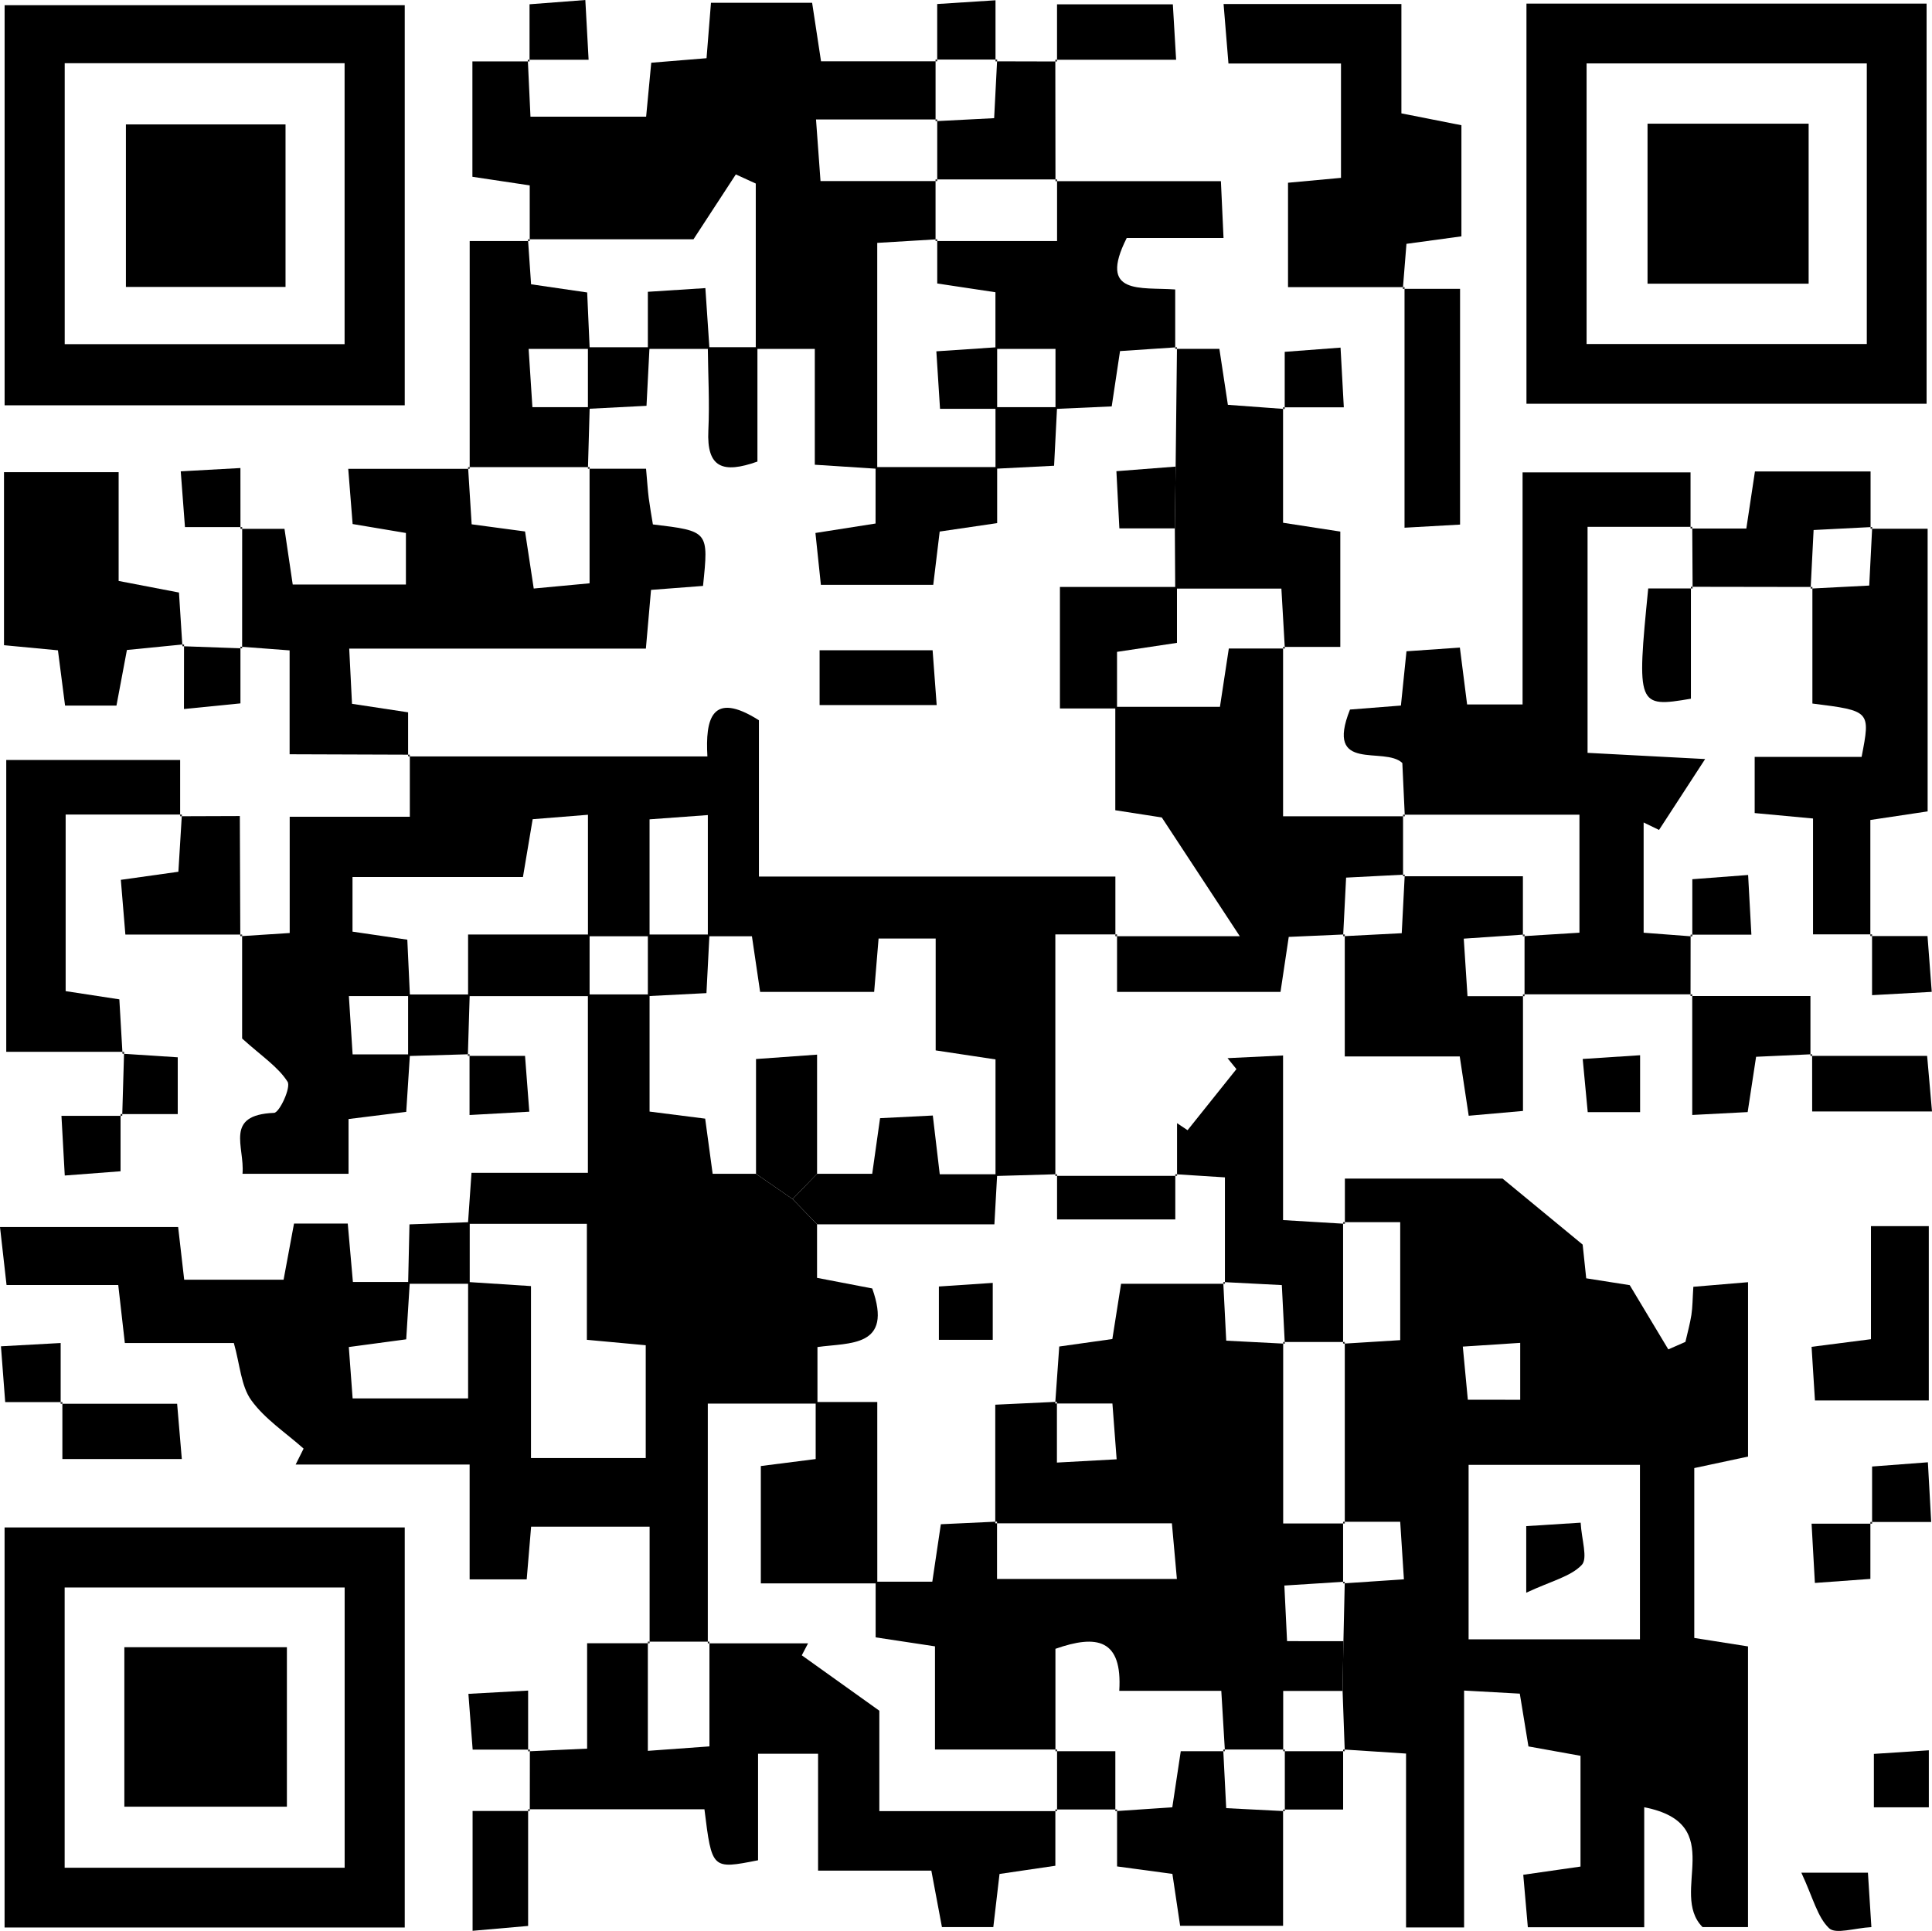
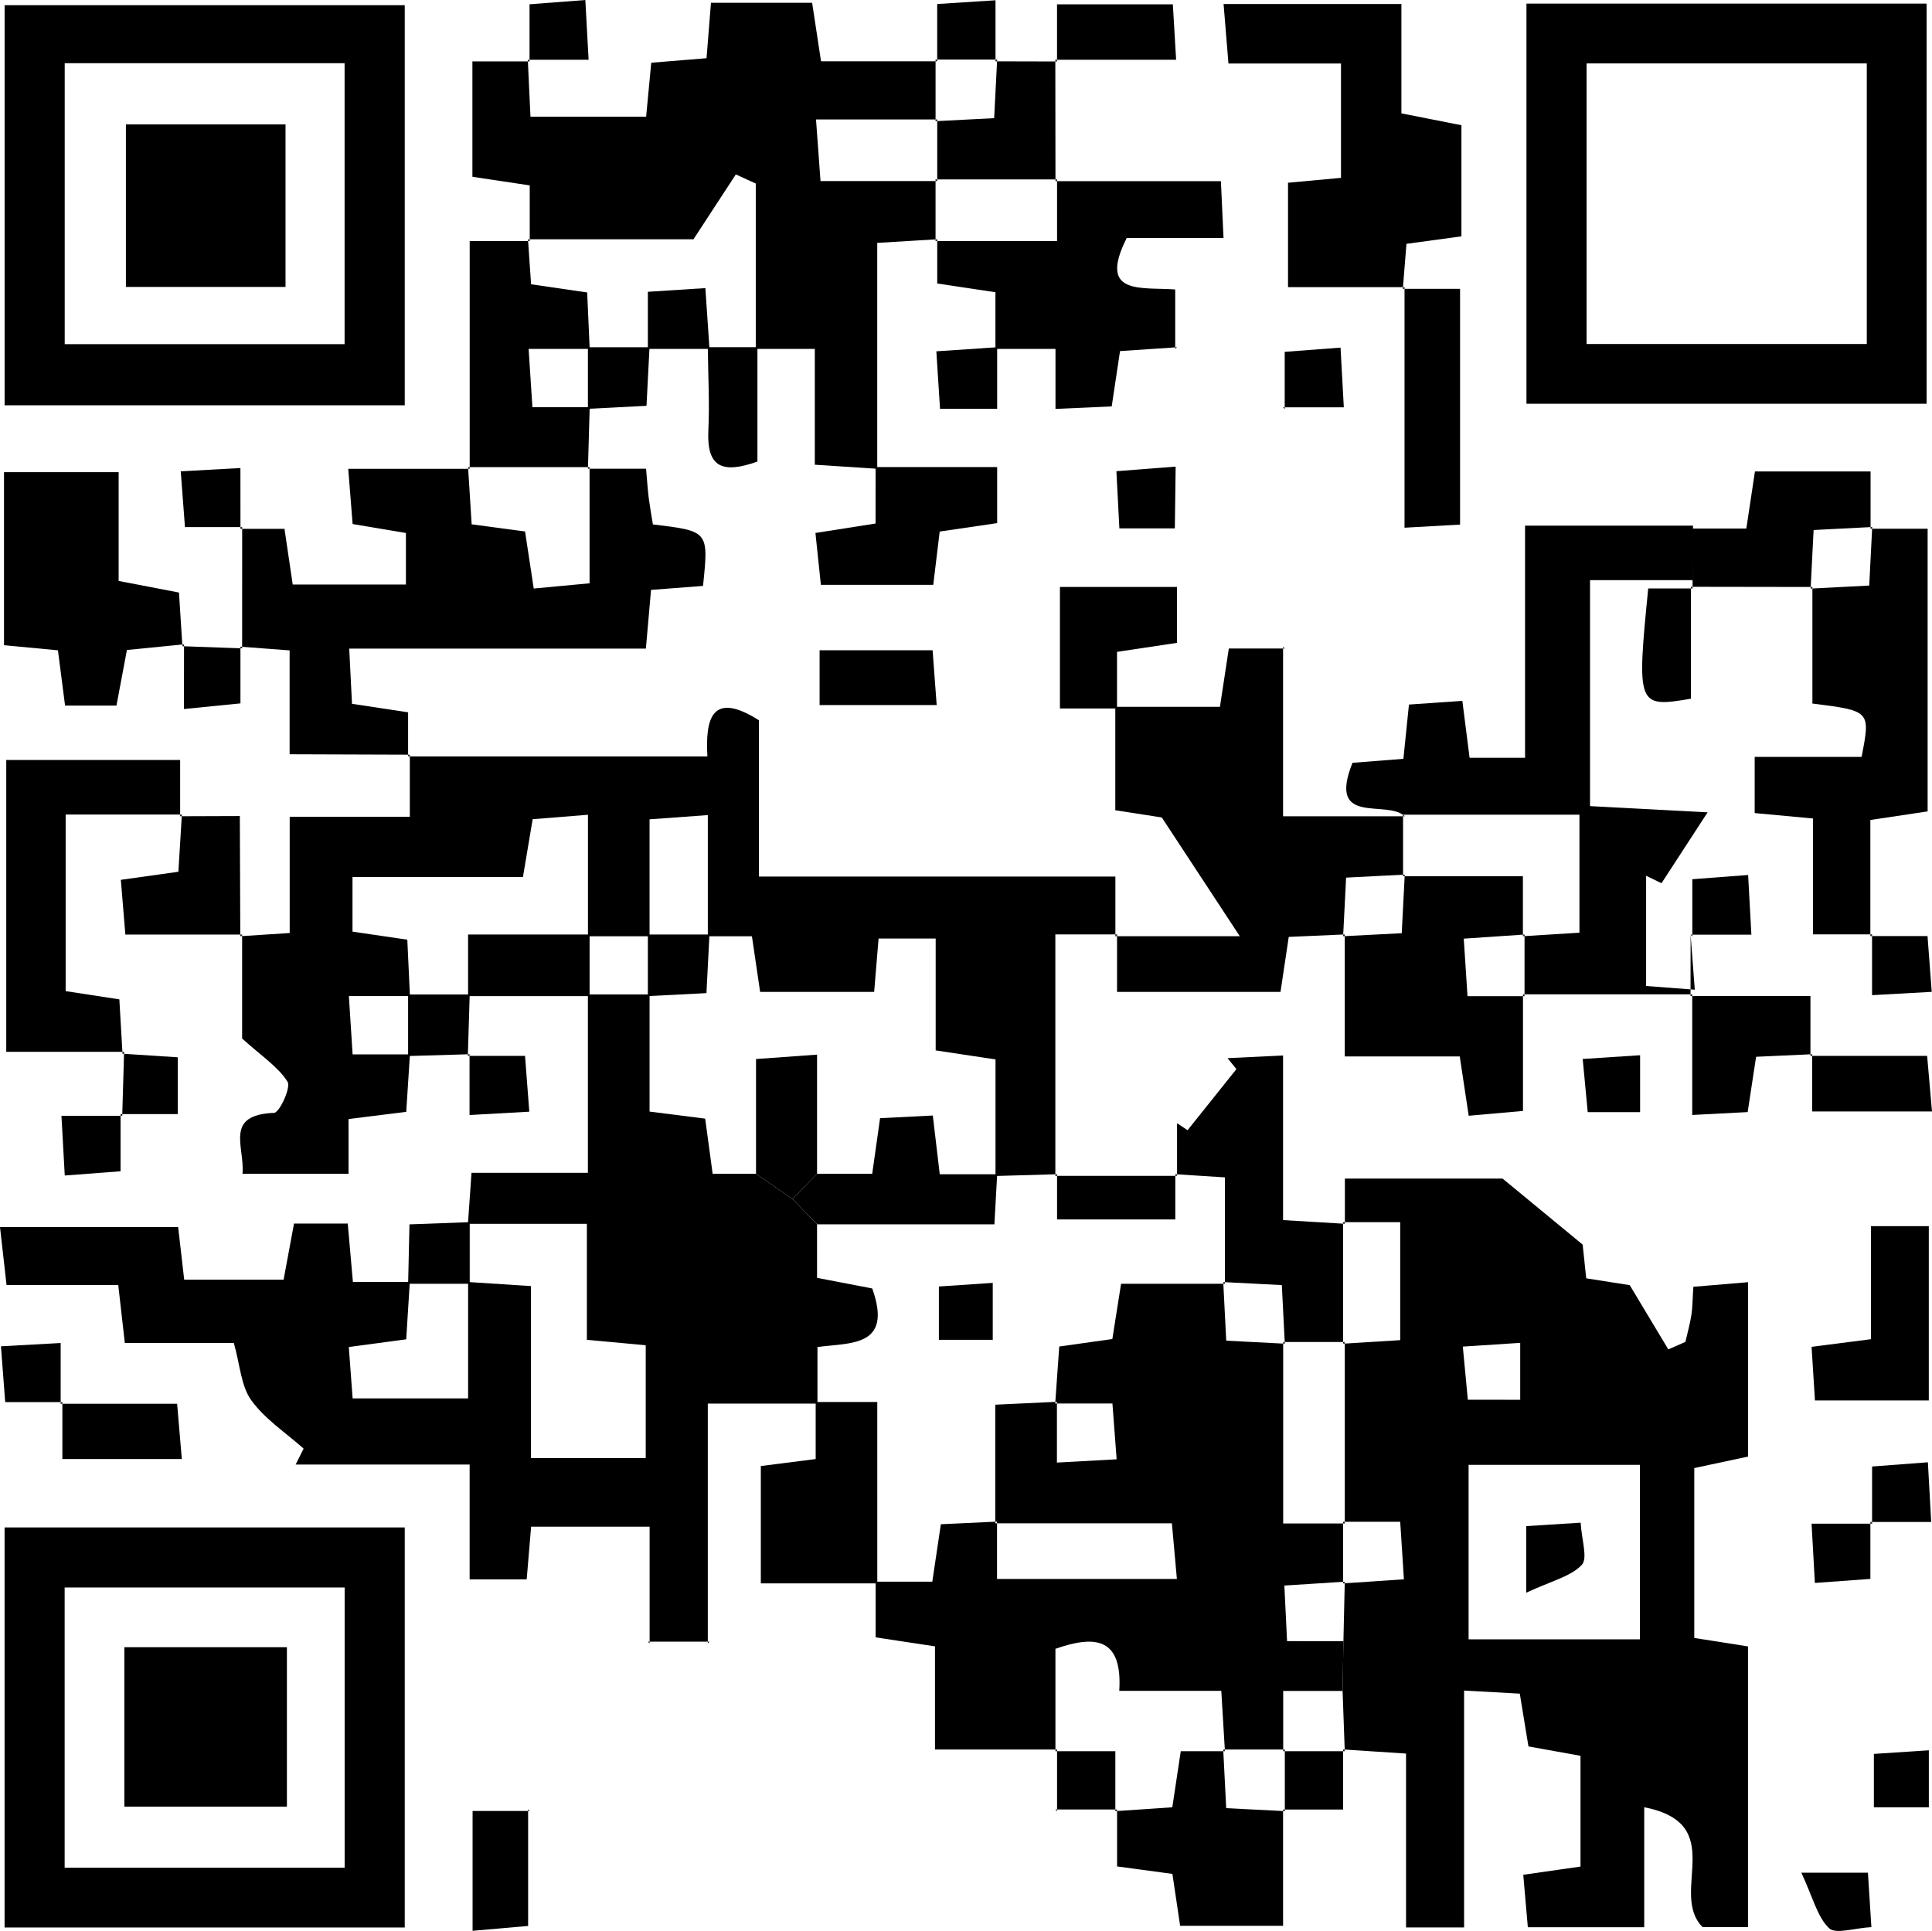
<svg xmlns="http://www.w3.org/2000/svg" version="1.1" id="Layer_1" x="0px" y="0px" width="103.879px" height="103.833px" viewBox="0 0 103.879 103.833" enable-background="new 0 0 103.879 103.833" xml:space="preserve">
  <g>
    <path fill-rule="evenodd" clip-rule="evenodd" d="M72.311,65.81c0-0.748,0-1.495,0-2.432c3.037,0,6.002,0,8.48,0   c1.4,1.155,2.578,2.124,4.304,3.548c-0.003-0.033,0.086,0.795,0.192,1.814c0.883,0.14,1.795,0.283,2.34,0.368   c0.779,1.295,1.426,2.374,2.074,3.454c0.307-0.134,0.613-0.269,0.92-0.403c0.109-0.484,0.246-0.965,0.322-1.453   c0.064-0.42,0.061-0.85,0.104-1.51c0.914-0.078,1.826-0.153,2.941-0.247c0,3.157,0,6.128,0,9.377   c-0.811,0.173-1.783,0.382-2.891,0.618c0,2.98,0,5.949,0,9.135c0.895,0.143,1.797,0.283,2.889,0.455c0,4.959,0,9.946,0,15.092   c-0.975,0-1.867,0-2.445,0c-1.826-1.846,1.441-5.549-3.135-6.443c0,2.332,0,4.314,0,6.451c-2.211,0-4.104,0-6.258,0   c-0.074-0.857-0.152-1.746-0.246-2.82c1.092-0.156,2.002-0.287,3.078-0.441c0-1.913,0-3.811,0-5.957   c-0.789-0.141-1.682-0.303-2.799-0.504c-0.131-0.793-0.279-1.7-0.465-2.838c-0.855-0.047-1.758-0.097-2.995-0.166   c0,4.336,0,8.473,0,12.738c-1.142,0-1.964,0-3.121,0c0-3.014,0-6.072,0-9.35c-1.332-0.087-2.357-0.153-3.385-0.221l0.09,0.094   c-0.039-1.08-0.078-2.159-0.117-3.24c0.014-0.893,0.029-1.785,0.045-2.676c0.023-1.066,0.049-2.133,0.072-3.197l-0.09,0.09   c1.029-0.069,2.059-0.139,3.27-0.22c-0.072-1.118-0.129-2.015-0.199-3.093c-1.17,0-2.121,0-3.07,0l0.09,0.09   c0-3.252,0-6.505,0-9.758l-0.09,0.091c1.023-0.063,2.049-0.128,3.07-0.191c0-2.224,0-4.201,0-6.344c-1.154,0-2.113,0-3.07,0   L72.311,65.81z M78.963,78.771c0,3.381,0,6.416,0,9.383c3.213,0,6.174,0,9.213,0c0-3.205,0-6.238,0-9.383   C85.021,78.771,82.064,78.771,78.963,78.771z M81.738,75.271c0-1.06,0-1.958,0-3.06c-1.098,0.073-1.998,0.13-3.086,0.201   c0.109,1.149,0.193,2.052,0.27,2.858C80.025,75.271,80.847,75.271,81.738,75.271z" />
    <path fill-rule="evenodd" clip-rule="evenodd" d="M34.928,88.367c0-2.02,0-4.043,0-6.273c-2.197,0-4.166,0-6.371,0   c-0.078,0.91-0.152,1.815-0.238,2.836c-1.066,0-1.961,0-3.068,0c0-2.053,0-3.949,0-6.176c-3.256,0-6.305,0-9.355,0   c0.143-0.285,0.285-0.57,0.428-0.856c-0.955-0.854-2.08-1.584-2.812-2.599c-0.555-0.769-0.604-1.898-0.939-3.08   c-1.863,0-3.762,0-5.861,0c-0.125-1.097-0.227-2-0.354-3.119c-1.967,0-3.859,0-6.006,0C0.229,68.013,0.127,67.117,0,65.982   c3.23,0,6.281,0,9.578,0c0.1,0.866,0.203,1.769,0.326,2.833c1.748,0,3.422,0,5.344,0c0.162-0.878,0.346-1.864,0.561-3.02   c1,0,1.943,0,2.889,0c0.088,1.019,0.178,2.041,0.277,3.143c1.162,0,2.111,0,3.059,0c-0.066,1.026-0.129,2.051-0.193,3.083   c-1.113,0.148-2.014,0.27-3.086,0.414c0.08,1.079,0.146,1.962,0.205,2.763c2.213,0,4.166,0,6.209,0c0-2.243,0-4.25,0-6.259   c1.023,0.065,2.049,0.132,3.381,0.219c0,3.256,0,6.301,0,9.246c2.301,0,4.266,0,6.17,0c0-2.147,0-4.042,0-6.065   c-1.045-0.097-1.951-0.18-3.165-0.292c0-2.175,0-4.152,0-6.238c-2.353,0-4.373,0-6.394,0c0.057-0.812,0.113-1.624,0.191-2.743   c2.197,0,4.168,0,6.258,0c0-3.415,0-6.503,0-9.591c1.105,0,2.211,0,3.316,0c0,2.092,0,4.184,0,6.299   c1.186,0.15,2.092,0.266,2.99,0.38c0.146,1.081,0.271,1.994,0.402,2.967c0.865,0,1.598,0,2.33,0   c0.654,0.451,1.311,0.905,1.965,1.356c0.439,0.454,0.879,0.906,1.318,1.359c0,0.945,0,1.891,0,2.879   c1.168,0.225,2.16,0.416,2.967,0.57c1.137,3.186-1.215,2.905-2.945,3.151c0,1.133,0,2.088,0,3.042c-1.891,0-3.777,0-5.896,0   c0,4.549,0,8.721,0,12.892l0.09-0.091c-1.104,0-2.209,0-3.312,0L34.928,88.367z" />
    <path fill-rule="evenodd" clip-rule="evenodd" d="M60.061,50.248c-0.945,0-1.893,0-3.318,0c0,4.433,0,8.707,0,12.982l0.094-0.087   c-1.102,0.03-2.207,0.062-3.311,0.095c0-2.104,0-4.208,0-6.269c-1.232-0.185-2.131-0.322-3.217-0.485c0-2.073,0-3.968,0-6.016   c-1.107,0-1.998,0-3.07,0c-0.084,1.015-0.16,1.918-0.238,2.871c-2.197,0-4.178,0-6.131,0c-0.162-1.102-0.299-2.021-0.441-2.993   c-0.885,0-1.627,0-2.371,0c0-2.104,0-4.207,0-6.516c-1.24,0.091-2.129,0.156-3.133,0.229c0,2.254,0,4.27,0,6.287   c-1.105,0-2.207,0-3.312,0c0-2.11,0-4.219,0-6.533c-1.248,0.1-2.148,0.172-2.973,0.239c-0.193,1.146-0.343,2.038-0.523,3.11   c-3.166,0-6.137,0-9.164,0c0,1.126,0,2.024,0,2.936c1.084,0.158,1.996,0.292,2.947,0.432c0.051,1.126,0.096,2.08,0.141,3.033   c-1.027,0-2.053,0-3.283,0c0.08,1.25,0.137,2.148,0.201,3.136c1.18,0,2.131,0,3.082,0c-0.067,1.021-0.133,2.041-0.199,3.09   c-1.1,0.137-2.006,0.25-3.102,0.386c0,1.075,0,2.01,0,2.944c-1.807,0-3.609,0-5.701,0c0.127-1.467-1.004-3.166,1.697-3.276   c0.289-0.013,0.92-1.367,0.725-1.675c-0.51-0.802-1.389-1.37-2.443-2.323c0-1.542,0-3.567,0-5.589l-0.096,0.087   c0.811-0.051,1.621-0.104,2.654-0.171c0-2.238,0-4.246,0-6.252c2.1,0,4.201,0,6.459,0c0-1.422,0-2.379,0-3.335l-0.09,0.091   c5.25,0,10.502,0,16.09,0c-0.111-1.969,0.201-3.572,2.77-1.945c0,2.595,0,5.346,0,8.405c6.523,0,12.811,0,19.166,0   c0,1.283,0,2.246,0,3.208L60.061,50.248z" />
    <path fill-rule="evenodd" clip-rule="evenodd" d="M28.482,12.959c0-0.949,0-1.897,0-2.99c-1.07-0.161-1.98-0.298-3.082-0.463   c0-1.939,0-3.909,0-6.204c1.039,0,2.057,0,3.072,0l-0.093-0.091c0.047,0.957,0.091,1.914,0.143,3.064c2.012,0,3.988,0,6.219,0   c0.086-0.899,0.172-1.801,0.275-2.902c1-0.082,1.91-0.156,2.973-0.243c0.086-1.063,0.156-1.969,0.238-2.979   c1.883,0,3.559,0,5.439,0c0.141,0.917,0.277,1.82,0.479,3.145c2.041,0,4.143,0,6.246,0l-0.088-0.095c0,1.106,0,2.209,0,3.314   l0.09-0.091c-2.104,0-4.207,0-6.518,0c0.095,1.327,0.16,2.218,0.242,3.313c2.242,0,4.26,0,6.275,0l-0.09-0.091   c0,1.104,0,2.208,0,3.312l0.09-0.091c-1.014,0.063-2.029,0.123-3.225,0.194c0,4.178,0,8.164,0,12.147   c-1.025-0.065-2.049-0.133-3.357-0.217c0-2.197,0-4.18,0-6.229c-1.26,0-2.217,0-3.174,0c0-2.964,0-5.928,0-8.892   c-0.357-0.163-0.713-0.327-1.072-0.491c-0.709,1.088-1.42,2.174-2.277,3.489c-2.73,0-5.815,0-8.899,0L28.482,12.959z" />
    <path fill-rule="evenodd" clip-rule="evenodd" d="M21.762,21.796c-7.27,0-14.307,0-21.514,0c0-7.179,0-14.218,0-21.515   c7.049,0,14.166,0,21.514,0C21.762,7.307,21.762,14.422,21.762,21.796z M3.479,3.4c0,5.119,0,10.085,0,15.106   c5.15,0,10.117,0,15.049,0c0-5.182,0-10.148,0-15.106C13.398,3.4,8.51,3.4,3.479,3.4z" />
    <path fill-rule="evenodd" clip-rule="evenodd" d="M21.762,103.65c-7.27,0-14.307,0-21.516,0c0-7.178,0-14.219,0-21.514   c7.051,0,14.168,0,21.516,0C21.762,89.162,21.762,96.278,21.762,103.65z M18.531,100.435c0-5.25,0-10.215,0-15.07   c-5.207,0-10.176,0-15.055,0c0,5.156,0,10.047,0,15.07C8.543,100.435,13.434,100.435,18.531,100.435z" />
    <path fill-rule="evenodd" clip-rule="evenodd" d="M82.074,21.712c0-7.271,0-14.31,0-21.518c7.18,0,14.219,0,21.514,0   c0,7.057,0,14.173,0,21.518C96.557,21.712,89.441,21.712,82.074,21.712z M85.307,18.499c5.193,0,10.16,0,15.066,0   c0-5.19,0-10.157,0-15.09c-5.139,0-10.028,0-15.066,0C85.307,8.457,85.307,13.348,85.307,18.499z" />
-     <path fill-rule="evenodd" clip-rule="evenodd" d="M90.988,53.468c-3.035,0-6.068,0.001-9.102,0.001l0.085,0.096   c0-1.104,0-2.209,0-3.313l-0.089,0.091c1.027-0.063,2.051-0.128,3.041-0.188c0-2.212,0-4.173,0-6.347c-3.312,0-6.398,0-9.484,0   l0.094,0.088c-0.045-0.953-0.09-1.907-0.133-2.865c-0.965-0.933-4.186,0.566-2.814-2.876c0.832-0.065,1.75-0.137,2.738-0.215   c0.104-1.02,0.189-1.849,0.299-2.918c0.885-0.061,1.783-0.123,2.871-0.199c0.139,1.087,0.254,1.997,0.389,3.059   c0.969,0,1.865,0,2.982,0c0-4.158,0-8.203,0-12.481c3.037,0,5.861,0,9.031,0c0,0.98,0,2.002,0,3.022l0.092-0.092   c-1.807,0-3.613,0-5.629,0c0,4.126,0,8.024,0,12.152c1.781,0.094,3.551,0.188,6.322,0.334c-1.061,1.629-1.77,2.719-2.479,3.812   c-0.277-0.134-0.553-0.269-0.828-0.401c0,0.948,0,1.896,0,2.846c0,0.951,0,1.901,0,3.082c0.992,0.075,1.803,0.137,2.617,0.199   L90.9,50.261c-0.002,1.102-0.004,2.199-0.004,3.298L90.988,53.468z" />
+     <path fill-rule="evenodd" clip-rule="evenodd" d="M90.988,53.468c-3.035,0-6.068,0.001-9.102,0.001l0.085,0.096   c0-1.104,0-2.209,0-3.313l-0.089,0.091c1.027-0.063,2.051-0.128,3.041-0.188c0-2.212,0-4.173,0-6.347c-3.312,0-6.398,0-9.484,0   l0.094,0.088c-0.965-0.933-4.186,0.566-2.814-2.876c0.832-0.065,1.75-0.137,2.738-0.215   c0.104-1.02,0.189-1.849,0.299-2.918c0.885-0.061,1.783-0.123,2.871-0.199c0.139,1.087,0.254,1.997,0.389,3.059   c0.969,0,1.865,0,2.982,0c0-4.158,0-8.203,0-12.481c3.037,0,5.861,0,9.031,0c0,0.98,0,2.002,0,3.022l0.092-0.092   c-1.807,0-3.613,0-5.629,0c0,4.126,0,8.024,0,12.152c1.781,0.094,3.551,0.188,6.322,0.334c-1.061,1.629-1.77,2.719-2.479,3.812   c-0.277-0.134-0.553-0.269-0.828-0.401c0,0.948,0,1.896,0,2.846c0,0.951,0,1.901,0,3.082c0.992,0.075,1.803,0.137,2.617,0.199   L90.9,50.261c-0.002,1.102-0.004,2.199-0.004,3.298L90.988,53.468z" />
    <path fill-rule="evenodd" clip-rule="evenodd" d="M15.572,40.56c0-1.791,0-3.581,0-5.586c-1.029-0.076-1.836-0.138-2.645-0.2   l0.092,0.092c0.002-2.173,0.002-4.347,0.002-6.521l-0.092,0.093c0.742,0,1.486,0,2.367,0c0.145,0.976,0.281,1.898,0.443,2.993   c1.965,0,3.947,0,6.086,0c0-0.907,0-1.726,0-2.771c-0.801-0.134-1.705-0.287-2.865-0.481c-0.064-0.815-0.137-1.721-0.236-2.969   c2.312,0,4.42,0,6.529,0l-0.086-0.093c0.062,1.024,0.129,2.048,0.193,3.077c1.113,0.15,2.014,0.271,2.871,0.385   c0.168,1.102,0.305,1.999,0.467,3.068c1.07-0.102,1.949-0.183,3.002-0.281c0-2.241,0-4.247,0-6.25l-0.09,0.088   c1.023,0,2.047,0,3.127,0c0.066,0.741,0.092,1.155,0.143,1.566c0.066,0.496,0.152,0.989,0.225,1.43   c3.002,0.36,3.002,0.36,2.695,3.307c-0.861,0.068-1.771,0.137-2.795,0.214c-0.098,1.096-0.176,1.998-0.277,3.157   c-5.395,0-10.578,0-15.951,0c0.061,1.195,0.107,2.099,0.15,2.969c1.133,0.173,2.047,0.311,3.016,0.457c0,0.888,0,1.629,0,2.369   l0.09-0.091C19.879,40.575,17.725,40.568,15.572,40.56z" />
-     <path fill-rule="evenodd" clip-rule="evenodd" d="M56.744,97.304c0,0.951,0,1.902,0,3.025c-0.99,0.145-1.9,0.28-3.002,0.441   c-0.105,0.891-0.211,1.803-0.334,2.857c-0.912,0-1.73,0-2.762,0c-0.164-0.877-0.35-1.861-0.57-3.036c-1.973,0-3.867,0-6.09,0   c0-2.179,0-4.149,0-6.286c-1.223,0-2.111,0-3.227,0c0,1.992,0,3.883,0,5.729c-2.482,0.491-2.482,0.491-2.883-2.742   c-3.123,0-6.301,0-9.48,0l0.09,0.091c0.002-1.1,0.004-2.199,0.004-3.299l-0.094,0.092c0.957-0.043,1.914-0.088,3.172-0.145   c0-1.797,0-3.562,0-5.666c1.318,0,2.34,0,3.359,0l-0.094-0.088c0,1.887,0,3.773,0,5.873c1.33-0.096,2.219-0.162,3.312-0.24   c0-2.027,0-3.83,0-5.633l-0.09,0.091c1.799,0,3.596,0,5.393,0c-0.113,0.214-0.225,0.429-0.338,0.644   c1.221,0.873,2.441,1.745,4.17,2.98c0,1.311,0,3.27,0,5.399c3.404,0,6.48,0,9.555,0L56.744,97.304z" />
    <path fill-rule="evenodd" clip-rule="evenodd" d="M68.988,34.785c0,2.883,0,5.766,0,9.111c2.336,0,4.441,0,6.545,0l-0.094-0.088   c0,1.104,0,2.208,0,3.311l0.09-0.088c-0.998,0.051-1.996,0.102-3.152,0.162c-0.061,1.155-0.109,2.152-0.16,3.15l0.087-0.095   c-0.951,0.041-1.902,0.083-3.011,0.133c-0.143,0.946-0.28,1.859-0.443,2.957c-2.801,0-5.629,0-8.789,0c0-1.053,0-2.071,0-3.09   l-0.092,0.095c1.878,0,3.758,0,6.691,0c-1.674-2.551-2.85-4.343-4.193-6.385c-0.557-0.085-1.447-0.224-2.5-0.388   c0-1.98,0-3.771,0-5.562c1.891,0,3.783,0,5.627,0c0.188-1.235,0.326-2.146,0.477-3.136c1.111,0,2.061,0,3.012,0L68.988,34.785z" />
    <path fill-rule="evenodd" clip-rule="evenodd" d="M100.576,28.433c0.957,0,1.914,0,3.068,0c0,5.036,0,10.005,0,15.199   c-0.852,0.127-1.746,0.262-3.08,0.462c0,2.039,0,4.141,0,6.242l0.092-0.091c-0.957,0-1.914,0-3.174,0c0-2.047,0-4.031,0-6.231   c-1.18-0.109-2.082-0.193-3.137-0.292c0-1.016,0-1.908,0-3.021c2.004,0,3.899,0,5.749,0c0.479-2.475,0.479-2.475-2.646-2.869   c0-2.058,0-4.163,0-6.27l-0.094,0.089c0.996-0.052,1.994-0.103,3.15-0.163c0.059-1.156,0.109-2.153,0.16-3.15L100.576,28.433z" />
    <path fill-rule="evenodd" clip-rule="evenodd" d="M75.518,15.442c-2.018,0-4.033,0-6.264,0c0-1.872,0-3.62,0-5.615   c0.898-0.083,1.805-0.167,2.848-0.263c0-2.023,0-3.917,0-6.149c-1.898,0-3.865,0-6.051,0c-0.098-1.209-0.17-2.101-0.262-3.198   c3.242,0,6.285,0,9.561,0c0,1.938,0,3.822,0,5.879c1.166,0.23,2.145,0.424,3.227,0.638c0,1.968,0,3.856,0,5.975   c-0.914,0.125-1.814,0.247-2.955,0.403c-0.062,0.797-0.129,1.61-0.195,2.423L75.518,15.442z" />
    <path fill-rule="evenodd" clip-rule="evenodd" d="M56.75,9.743c2.885,0,5.768,0,8.895,0c0.047,1.031,0.088,1.923,0.141,3.055   c-1.879,0-3.563,0-5.205,0c-1.564,3.104,0.764,2.631,2.607,2.768c0,1.135,0,2.164,0,3.195l0.096-0.088   c-1.029,0.068-2.059,0.138-3.063,0.206c-0.167,1.124-0.304,2.031-0.447,2.975c-1.123,0.049-2.074,0.093-3.023,0.135   c0-0.996,0-1.995,0-3.228c-1.23,0-2.23,0-3.229,0c0-1.026,0-2.053,0-3.046c-1.242-0.187-2.156-0.323-3.129-0.471   c0-0.892,0-1.632,0-2.374l-0.09,0.091c2.131,0,4.264,0,6.533,0c0-1.447,0-2.38,0-3.312L56.75,9.743z" />
    <path fill-rule="evenodd" clip-rule="evenodd" d="M6.678,56.561c-2.027,0-4.055,0-6.342,0c0-5.091,0-10.274,0-15.694   c2.927,0,5.968,0,9.35,0c0,0.984,0,2.005,0,3.026l0.092-0.092c-2.004,0-4.012,0-6.248,0c0,3.195,0,6.21,0,9.496   c0.855,0.131,1.836,0.281,2.887,0.442c0.061,1.045,0.117,1.982,0.17,2.924C6.582,56.667,6.678,56.561,6.678,56.561z" />
-     <path fill-rule="evenodd" clip-rule="evenodd" d="M63.188,18.76c0.742,0,1.482,0,2.375,0c0.148,0.971,0.287,1.885,0.457,3.009   c0.998,0.074,2.027,0.149,3.057,0.225l-0.09-0.091c0,2.011,0,4.02,0,6.208c1.084,0.167,1.984,0.306,3.078,0.474   c0,1.935,0,3.902,0,6.201c-1.039,0-2.057,0-3.076,0l0.094,0.088c-0.059-1.004-0.115-2.01-0.186-3.223c-2.016,0-3.861,0-5.709,0   c-0.006-1.08-0.014-2.157-0.02-3.237c0.014-1.108,0.027-2.215,0.043-3.322c0.023-2.14,0.049-4.28,0.072-6.419L63.188,18.76z" />
    <path fill-rule="evenodd" clip-rule="evenodd" d="M9.898,34.648c-0.957,0.094-1.912,0.188-3.074,0.304   c-0.174,0.928-0.361,1.917-0.562,2.989c-0.93,0-1.754,0-2.764,0c-0.125-0.969-0.242-1.882-0.383-2.971   c-0.957-0.091-1.867-0.177-2.9-0.275c0-3.13,0-6.101,0-9.304c1.986,0,3.951,0,6.164,0c0,1.877,0,3.77,0,5.849   c1.182,0.227,2.17,0.417,3.244,0.623c0.064,0.993,0.127,1.938,0.184,2.887C9.803,34.754,9.898,34.648,9.898,34.648z" />
    <path fill-rule="evenodd" clip-rule="evenodd" d="M81.887,53.47c0,2.009,0,4.019,0,6.27c-0.973,0.086-1.855,0.163-2.918,0.258   c-0.165-1.076-0.299-1.981-0.482-3.19c-1.92,0-3.891,0-6.182,0c0-2.38,0-4.47,0-6.559l-0.087,0.095   c0.996-0.051,1.994-0.103,3.15-0.162c0.059-1.155,0.109-2.152,0.162-3.15l-0.09,0.088c2.131,0,4.262,0,6.443,0   c0,1.358,0,2.291,0,3.224l0.089-0.091c-1.029,0.07-2.056,0.14-3.269,0.222c0.072,1.119,0.131,2.015,0.201,3.092   c1.168,0,2.119,0,3.068,0L81.887,53.47z" />
    <path fill-rule="evenodd" clip-rule="evenodd" d="M63.287,63.23c0-0.945,0-1.89,0-2.833c0.188,0.124,0.375,0.251,0.566,0.378   c0.875-1.095,1.752-2.191,2.627-3.285c-0.158-0.195-0.318-0.392-0.479-0.589c0.898-0.044,1.795-0.087,2.986-0.144   c0,3.009,0,5.833,0,8.852c1.285,0.076,2.305,0.139,3.322,0.199l-0.094-0.089c0,2.179,0,4.357,0,6.535l0.09-0.091   c-1.104,0-2.209,0-3.312,0l0.088,0.091c-0.051-0.997-0.102-1.995-0.16-3.15c-1.156-0.06-2.154-0.112-3.15-0.162l0.09,0.09   c0-1.848,0-3.697,0-5.72c-1.07-0.069-1.869-0.12-2.668-0.17L63.287,63.23z" />
    <path fill-rule="evenodd" clip-rule="evenodd" d="M25.254,25.21c0-3.985,0-7.97,0-12.25c1.205,0,2.218,0,3.229,0l-0.094-0.088   c0.057,0.814,0.112,1.628,0.166,2.415c1.159,0.17,2.069,0.303,3.016,0.44c0.049,1.132,0.092,2.083,0.135,3.035   c-1.025,0-2.051,0-3.283,0c0.082,1.248,0.141,2.146,0.203,3.134c1.179,0,2.129,0,3.08,0c-0.031,1.104-0.062,2.209-0.094,3.311   l0.09-0.088c-2.178,0-4.356,0-6.533,0L25.254,25.21z" />
    <path fill-rule="evenodd" clip-rule="evenodd" d="M68.988,97.304c0,2.006,0,4.012,0,6.254c-1.822,0-3.557,0-5.535,0   c-0.119-0.797-0.252-1.689-0.416-2.791c-0.857-0.117-1.76-0.236-2.975-0.402c0-1.021,0-2.041,0-3.061l-0.094,0.089   c1.033-0.069,2.062-0.14,3.064-0.208c0.17-1.127,0.309-2.042,0.455-3.016c0.891,0,1.633,0,2.373,0l-0.09-0.09   c0.051,0.998,0.102,1.996,0.16,3.152c1.156,0.06,2.154,0.109,3.15,0.161L68.988,97.304z" />
    <path fill-rule="evenodd" clip-rule="evenodd" d="M75.426,15.533c0.959,0,1.918,0,3.078,0c0,4.19,0,8.308,0,12.676   c-0.871,0.049-1.76,0.1-2.986,0.168c0-4.445,0-8.691,0-12.936L75.426,15.533z" />
    <path fill-rule="evenodd" clip-rule="evenodd" d="M90.896,28.422c0.951,0,1.902,0,3,0c0.16-1.057,0.297-1.967,0.463-3.071   c1.939,0,3.912,0,6.217,0c0,1.044,0,2.063,0,3.082l0.088-0.093c-0.996,0.05-1.994,0.101-3.151,0.161   c-0.058,1.156-0.109,2.154-0.16,3.152l0.094-0.089c-2.178-0.003-4.355-0.008-6.531-0.01l0.092,0.091   c-0.006-1.104-0.014-2.208-0.02-3.313L90.896,28.422z" />
    <path fill-rule="evenodd" clip-rule="evenodd" d="M103.707,75.309c-2.112,0-3.992,0-6.121,0c-0.059-0.928-0.114-1.814-0.182-2.885   c1.082-0.139,1.984-0.254,3.193-0.41c0-2.003,0-3.98,0-6.081c1.2,0,2.088,0,3.11,0C103.707,69.04,103.707,71.993,103.707,75.309z" />
    <path fill-rule="evenodd" clip-rule="evenodd" d="M90.896,53.559c2.061,0,4.121,0,6.447,0c0,1.216,0,2.218,0,3.221l0.09-0.09   c-0.949,0.042-1.896,0.086-3.012,0.137c-0.143,0.941-0.281,1.846-0.453,2.974c-0.865,0.045-1.762,0.091-2.98,0.155   c0-2.291,0-4.39,0-6.487L90.896,53.559z" />
    <path fill-rule="evenodd" clip-rule="evenodd" d="M9.686,43.893c1.07-0.004,2.139-0.007,3.209-0.011   c0.008,2.153,0.018,4.308,0.025,6.461l0.096-0.087c-2.012,0-4.023,0-6.275,0c-0.082-0.98-0.156-1.863-0.244-2.944   c1.076-0.15,1.976-0.278,3.094-0.434c0.061-1.023,0.125-2.051,0.188-3.077L9.686,43.893z" />
    <path fill-rule="evenodd" clip-rule="evenodd" d="M53.525,3.298c1.104,0.002,2.203,0.005,3.309,0.008l-0.092-0.093   c0.002,2.177,0.006,4.353,0.008,6.53l0.086-0.096c-2.178,0-4.355,0-6.533,0l0.09,0.091c0-1.105,0-2.208,0-3.313l-0.09,0.091   c0.998-0.052,1.996-0.103,3.15-0.162c0.059-1.151,0.111-2.152,0.162-3.152L53.525,3.298z" />
    <path fill-rule="evenodd" clip-rule="evenodd" d="M56.834,3.306c0-0.956,0-1.912,0-3.073c2.039,0,4.008,0,6.227,0   c0.051,0.861,0.102,1.749,0.176,2.98c-2.297,0-4.396,0-6.494,0L56.834,3.306z" />
    <path fill-rule="evenodd" clip-rule="evenodd" d="M28.396,97.293c0,2.011,0,4.024,0,6.272c-0.992,0.088-1.883,0.166-2.986,0.262   c0-2.166,0-4.134,0-6.443c1.037,0,2.059,0,3.076,0L28.396,97.293z" />
    <path fill-rule="evenodd" clip-rule="evenodd" d="M3.262,75.486c2.008,0,4.018,0,6.262,0c0.082,0.982,0.158,1.871,0.252,2.973   c-2.162,0-4.129,0-6.422,0c0-1.031,0-2.048,0-3.064L3.262,75.486z" />
    <path fill-rule="evenodd" clip-rule="evenodd" d="M97.344,56.779c2.012,0,4.025,0,6.273,0c0.088,0.993,0.164,1.882,0.262,2.988   c-2.166,0-4.135,0-6.443,0c0-1.038,0-2.058-0.002-3.078L97.344,56.779z" />
    <path fill-rule="evenodd" clip-rule="evenodd" d="M90.916,31.552c0,2.014,0,4.029,0,6.02c-2.881,0.494-2.922,0.392-2.295-5.929   c0.771,0,1.578,0,2.387,0L90.916,31.552z" />
    <path fill-rule="evenodd" clip-rule="evenodd" d="M56.742,63.23c2.182,0,4.363,0,6.545,0l-0.094-0.087c0,0.808,0,1.615,0,2.43   c-2.316,0-4.299,0-6.357,0c0-0.938,0-1.685,0-2.43L56.742,63.23z" />
    <path fill-rule="evenodd" clip-rule="evenodd" d="M96.854,100.702c1.689,0,2.514,0,3.58,0c0.057,0.903,0.113,1.806,0.186,2.927   c-0.908,0.049-1.92,0.397-2.275,0.059C97.717,103.089,97.492,102.07,96.854,100.702z" />
    <path fill-rule="evenodd" clip-rule="evenodd" d="M100.566,81.844c0,0.942,0,1.888,0,3.06c-0.965,0.07-1.859,0.137-2.984,0.217   c-0.061-1.076-0.11-1.967-0.178-3.186c1.217,0,2.236,0,3.254,0L100.566,81.844z" />
    <path fill-rule="evenodd" clip-rule="evenodd" d="M103.709,94.12c0,1.263,0,2.087,0,3.065c-1.027,0-1.928,0-2.955,0   c0-0.979,0-1.801,0-2.871C101.65,94.255,102.551,94.195,103.709,94.12z" />
    <path fill-rule="evenodd" clip-rule="evenodd" d="M72.217,94.076c0,0.996,0,1.992,0,3.229c-1.234,0-2.23,0-3.229,0l0.094,0.089   c0-1.104,0-2.208,0-3.313l-0.088,0.09c1.103,0,2.209,0,3.312,0L72.217,94.076z" />
    <path fill-rule="evenodd" clip-rule="evenodd" d="M60.062,97.304c-1.107,0-2.211,0-3.318,0l0.092,0.089c0-1.104,0-2.208,0-3.313   l-0.088,0.09c0.994,0,1.988,0,3.221,0c0,1.229,0,2.225,0,3.224L60.062,97.304z" />
    <path fill-rule="evenodd" clip-rule="evenodd" d="M100.658,81.935c0-0.949,0-1.897,0-3.075c0.975-0.073,1.869-0.142,3-0.227   c0.061,1.08,0.109,1.974,0.178,3.209c-1.223,0-2.246,0-3.27,0.002L100.658,81.935z" />
-     <path fill-rule="evenodd" clip-rule="evenodd" d="M28.49,94.085c-0.949,0-1.896,0-3.076,0c-0.074-0.975-0.143-1.871-0.229-3   c1.082-0.059,1.975-0.107,3.211-0.176c0,1.223,0,2.246,0,3.268L28.49,94.085z" />
    <path fill-rule="evenodd" clip-rule="evenodd" d="M28.472,3.303c0-0.947,0-1.896,0-3.073c0.975-0.075,1.872-0.142,3-0.229   c0.059,1.08,0.108,1.974,0.176,3.211c-1.223,0-2.244,0-3.268,0C28.379,3.212,28.472,3.303,28.472,3.303z" />
    <path fill-rule="evenodd" clip-rule="evenodd" d="M50.391,3.297c0-0.95,0-1.902,0-3.081c0.988-0.063,1.885-0.121,3.135-0.201   c0,1.23,0,2.256,0,3.282c0,0.001,0.09-0.095,0.09-0.095c-1.105,0-2.207,0-3.312,0L50.391,3.297z" />
    <path fill-rule="evenodd" clip-rule="evenodd" d="M69.076,21.994c0-0.948,0-1.896,0-3.074c0.975-0.074,1.873-0.142,3.002-0.227   c0.059,1.079,0.107,1.973,0.176,3.21c-1.221,0-2.246,0-3.268,0L69.076,21.994z" />
    <path fill-rule="evenodd" clip-rule="evenodd" d="M13.021,28.345c-0.947,0-1.896,0-3.076,0c-0.072-0.974-0.141-1.87-0.227-3   c1.08-0.059,1.975-0.108,3.209-0.177c0,1.224,0,2.246,0.002,3.27L13.021,28.345z" />
    <path fill-rule="evenodd" clip-rule="evenodd" d="M12.928,34.773c0,0.938,0,1.877,0,3.051c-0.93,0.092-1.818,0.18-3.037,0.302   c0-1.278,0-2.374,0.004-3.472c0.004-0.006-0.092,0.1-0.088,0.096c1.074,0.037,2.143,0.077,3.213,0.115L12.928,34.773z" />
    <path fill-rule="evenodd" clip-rule="evenodd" d="M90.992,50.354c0-0.949,0-1.897,0-3.075c0.973-0.073,1.867-0.142,3-0.228   c0.059,1.081,0.107,1.976,0.176,3.21c-1.223,0-2.246,0-3.268,0L90.992,50.354z" />
    <path fill-rule="evenodd" clip-rule="evenodd" d="M100.564,50.336c0.947,0,1.896,0,3.074,0c0.075,0.975,0.143,1.87,0.227,3   c-1.08,0.06-1.973,0.108-3.209,0.178c0-1.222,0-2.246,0-3.269L100.564,50.336z" />
    <path fill-rule="evenodd" clip-rule="evenodd" d="M6.572,60.002c0.033-1.145,0.064-2.289,0.1-3.437   c0.006-0.004-0.09,0.102-0.086,0.098c0.936,0.058,1.867,0.12,2.971,0.192c0,0.971,0,1.863,0,3.054c-1.045,0-2.061,0-3.074,0   L6.572,60.002z" />
    <path fill-rule="evenodd" clip-rule="evenodd" d="M88.184,59.805c-0.893,0-1.719,0-2.816,0c-0.076-0.809-0.16-1.712-0.27-2.86   c1.088-0.072,1.987-0.13,3.086-0.201C88.184,57.848,88.184,58.747,88.184,59.805z" />
    <path fill-rule="evenodd" clip-rule="evenodd" d="M6.482,59.909c0,0.949,0,1.896,0,3.075c-0.975,0.074-1.869,0.143-3,0.228   c-0.061-1.08-0.109-1.974-0.178-3.21c1.221,0,2.247,0,3.268,0L6.482,59.909z" />
    <path fill-rule="evenodd" clip-rule="evenodd" d="M3.354,75.396c-0.949,0-1.896,0-3.074,0c-0.074-0.975-0.143-1.87-0.229-3   c1.078-0.06,1.973-0.109,3.211-0.177c0,1.224,0,2.246,0,3.268L3.354,75.396z" />
    <path fill-rule="evenodd" clip-rule="evenodd" d="M72.234,88.253c-0.016,0.891-0.031,1.783-0.045,2.676c-1.004,0-2.01,0-3.195,0   c0,1.355,0,2.299,0,3.24l0.088-0.09c-1.104,0-2.207,0-3.311,0l0.09,0.09c-0.062-1.02-0.123-2.041-0.195-3.246   c-1.887,0-3.557,0-5.486,0c0.174-2.791-1.209-3.041-3.432-2.26c0,1.918,0,3.713,0,5.506l0.088-0.09c-2.088,0-4.18,0-6.564,0   c0-2.086,0-3.846,0-5.549c-1.217-0.184-2.127-0.322-3.191-0.483c0-1.097,0-2.046,0-2.995c1.025,0,2.049,0,3.047,0   c0.184-1.234,0.318-2.141,0.459-3.088c1.121-0.051,2.072-0.096,3.021-0.141c0,1.021,0,2.041,0,3.082c3.383,0,6.428,0,9.67,0   c-0.1-1.107-0.18-1.994-0.268-2.99c-3.326,0-6.41,0-9.497,0c0-2.117,0-4.232,0-6.379c1.395-0.064,2.356-0.11,3.315-0.156   c0,1.023,0,2.046,0,3.268c1.238-0.067,2.131-0.117,3.211-0.176c-0.086-1.128-0.154-2.025-0.227-3c-1.18,0-2.127,0-3.076,0   c0.072-1.025,0.145-2.05,0.217-3.065c1.113-0.157,2.014-0.283,2.855-0.402c0.176-1.104,0.314-1.997,0.469-2.972   c1.992,0,3.787,0,5.584,0l-0.09-0.09c0.051,0.999,0.102,1.995,0.16,3.15c1.156,0.061,2.154,0.11,3.15,0.162l-0.088-0.091   c0,3.205,0,6.409,0,9.758c1.432,0,2.371,0,3.312,0l-0.09-0.09c0,1.105,0,2.209,0,3.312l0.09-0.09   c-1.025,0.064-2.049,0.131-3.248,0.207c0.055,1.106,0.1,2.006,0.145,2.99C70.357,88.253,71.295,88.253,72.234,88.253z" />
    <path fill-rule="evenodd" clip-rule="evenodd" d="M43.932,63.119c0.936,0,1.871,0,2.965,0c0.137-0.967,0.266-1.871,0.422-2.99   c0.873-0.044,1.762-0.089,2.836-0.143c0.125,1.064,0.232,1.962,0.373,3.158c1.057,0,2.072,0,3.088,0   c-0.041,0.745-0.084,1.493-0.15,2.692c-3.186,0-6.359,0-9.533,0c-0.439-0.453-0.879-0.905-1.318-1.359   C43.053,64.023,43.492,63.57,43.932,63.119z" />
    <path fill-rule="evenodd" clip-rule="evenodd" d="M43.932,63.119c-0.439,0.452-0.879,0.905-1.318,1.358   c-0.654-0.451-1.311-0.905-1.965-1.356c0-1.986,0-3.971,0-6.173c1.084-0.08,1.967-0.143,3.283-0.236   C43.932,58.979,43.932,61.049,43.932,63.119z" />
    <path fill-rule="evenodd" clip-rule="evenodd" d="M25.168,53.565c0-0.934,0-1.866,0-3.313c2.27,0,4.4,0,6.533,0   c0,1.104,0,2.209,0,3.313C29.523,53.565,27.345,53.565,25.168,53.565z" />
    <path fill-rule="evenodd" clip-rule="evenodd" d="M21.943,56.787c0-1.104,0-2.208,0-3.311c1.104,0,2.209,0,3.312,0   c-0.034,1.101-0.066,2.203-0.1,3.305l0.09-0.091C24.145,56.723,23.045,56.756,21.943,56.787z" />
    <path fill-rule="evenodd" clip-rule="evenodd" d="M25.156,56.78c0.949,0,1.895,0,3.074,0c0.074,0.976,0.143,1.872,0.229,3   c-1.08,0.061-1.975,0.11-3.213,0.179c0-1.224,0-2.248,0-3.27L25.156,56.78z" />
    <path fill-rule="evenodd" clip-rule="evenodd" d="M25.256,69.033c-1.104,0-2.209,0-3.312,0c0.023-1.064,0.047-2.13,0.072-3.194   c1.082-0.041,2.16-0.079,3.24-0.119C25.256,66.825,25.256,67.93,25.256,69.033z" />
    <path fill-rule="evenodd" clip-rule="evenodd" d="M63.168,28.413c-0.928,0-1.857,0-2.982,0c-0.057-1.079-0.104-1.967-0.16-3.075   c1.17-0.09,2.178-0.17,3.186-0.247C63.195,26.198,63.182,27.305,63.168,28.413z" />
    <path fill-rule="evenodd" clip-rule="evenodd" d="M82.062,85.646c0-1.689,0-2.514,0-3.58c0.902-0.056,1.803-0.115,2.926-0.186   c0.049,0.907,0.396,1.92,0.059,2.273C84.447,84.781,83.43,85.007,82.062,85.646z" />
    <path fill-rule="evenodd" clip-rule="evenodd" d="M47.17,85.146c-2.012,0-4.023,0-6.262,0c0-2.148,0-4.104,0-6.312   c0.826-0.104,1.725-0.219,2.949-0.375c0-1.028,0-2.049,0-3.069c0.939,0,1.881,0,3.312,0C47.17,78.738,47.17,81.943,47.17,85.146z" />
    <path fill-rule="evenodd" clip-rule="evenodd" d="M50.482,72.047c0-0.976,0-1.8,0-2.867c0.895-0.061,1.797-0.12,2.896-0.194   c0,1.104,0,2.005,0,3.061C52.41,72.047,51.51,72.047,50.482,72.047z" />
    <path fill-rule="evenodd" clip-rule="evenodd" d="M34.834,50.252c1.104,0,2.209,0,3.312,0c-0.051,0.998-0.102,1.995-0.162,3.152   c-1.154,0.06-2.152,0.109-3.15,0.161C34.834,52.461,34.834,51.356,34.834,50.252z" />
    <path fill-rule="evenodd" clip-rule="evenodd" d="M47.078,25.117c2.18,0,4.359,0,6.537,0c0,0.953,0,1.905,0,3.013   c-1.086,0.159-1.996,0.294-3.09,0.454c-0.107,0.898-0.219,1.81-0.346,2.865c-1.975,0-3.867,0-6.042,0   c-0.084-0.825-0.177-1.711-0.293-2.789c1.079-0.169,1.985-0.312,3.233-0.508C47.078,27.17,47.078,26.144,47.078,25.117z" />
    <path fill-rule="evenodd" clip-rule="evenodd" d="M63.283,31.562c0,0.949,0,1.899,0,3.007c-1.074,0.161-1.982,0.297-3.223,0.484   c0,0.995,0,2.019,0,3.044c-0.957,0-1.916,0-3.07,0c0-2.137,0-4.113,0-6.535C59.088,31.562,61.186,31.562,63.283,31.562z" />
    <path fill-rule="evenodd" clip-rule="evenodd" d="M50.363,37.914c-2.357,0-4.25,0-6.295,0c0-1.028,0-1.919,0-2.947   c2.045,0,3.938,0,6.076,0C50.211,35.878,50.279,36.771,50.363,37.914z" />
    <path fill-rule="evenodd" clip-rule="evenodd" d="M38.057,18.67c0.889,0,1.777,0,2.668,0c0,2.02,0,4.037,0,6.15   c-1.861,0.661-2.734,0.336-2.639-1.666C38.158,21.663,38.072,20.166,38.057,18.67z" />
    <path fill-rule="evenodd" clip-rule="evenodd" d="M34.834,18.761c0-0.95,0-1.9,0-3.07c1.078-0.071,1.975-0.127,3.092-0.199   c0.08,1.211,0.15,2.24,0.221,3.27C37.043,18.761,35.938,18.761,34.834,18.761z" />
    <path fill-rule="evenodd" clip-rule="evenodd" d="M31.611,21.984c0-1.104,0-2.209,0-3.312c1.105,0,2.207,0,3.312,0   c-0.051,1-0.102,1.998-0.162,3.15C33.605,21.882,32.609,21.933,31.611,21.984z" />
-     <path fill-rule="evenodd" clip-rule="evenodd" d="M53.525,21.895c1.104,0,2.209,0,3.311,0c-0.049,0.996-0.102,1.994-0.16,3.15   c-1.156,0.061-2.154,0.11-3.15,0.16C53.525,24.102,53.525,22.998,53.525,21.895z" />
    <path fill-rule="evenodd" clip-rule="evenodd" d="M53.615,18.672c0,1.103,0,2.208,0,3.312c-0.951,0-1.9,0-3.072,0   c-0.068-1.078-0.127-1.976-0.198-3.092C51.557,18.811,52.586,18.74,53.615,18.672z" />
    <path fill-rule="evenodd" clip-rule="evenodd" d="M15.352,15.429c-3.002,0-5.668,0-8.582,0c0-2.875,0-5.693,0-8.738   c2.75,0,5.566,0,8.582,0C15.352,9.528,15.352,12.347,15.352,15.429z" />
    <path fill-rule="evenodd" clip-rule="evenodd" d="M15.426,88.577c0,2.896,0,5.638,0,8.575c-2.932,0-5.75,0-8.74,0   c0-2.832,0-5.578,0-8.575C9.449,88.577,12.27,88.577,15.426,88.577z" />
-     <path fill-rule="evenodd" clip-rule="evenodd" d="M97.246,6.65c0,2.882,0,5.624,0,8.605c-2.814,0-5.633,0-8.662,0   c0-2.786,0-5.604,0-8.605C91.373,6.65,94.119,6.65,97.246,6.65z" />
  </g>
</svg>